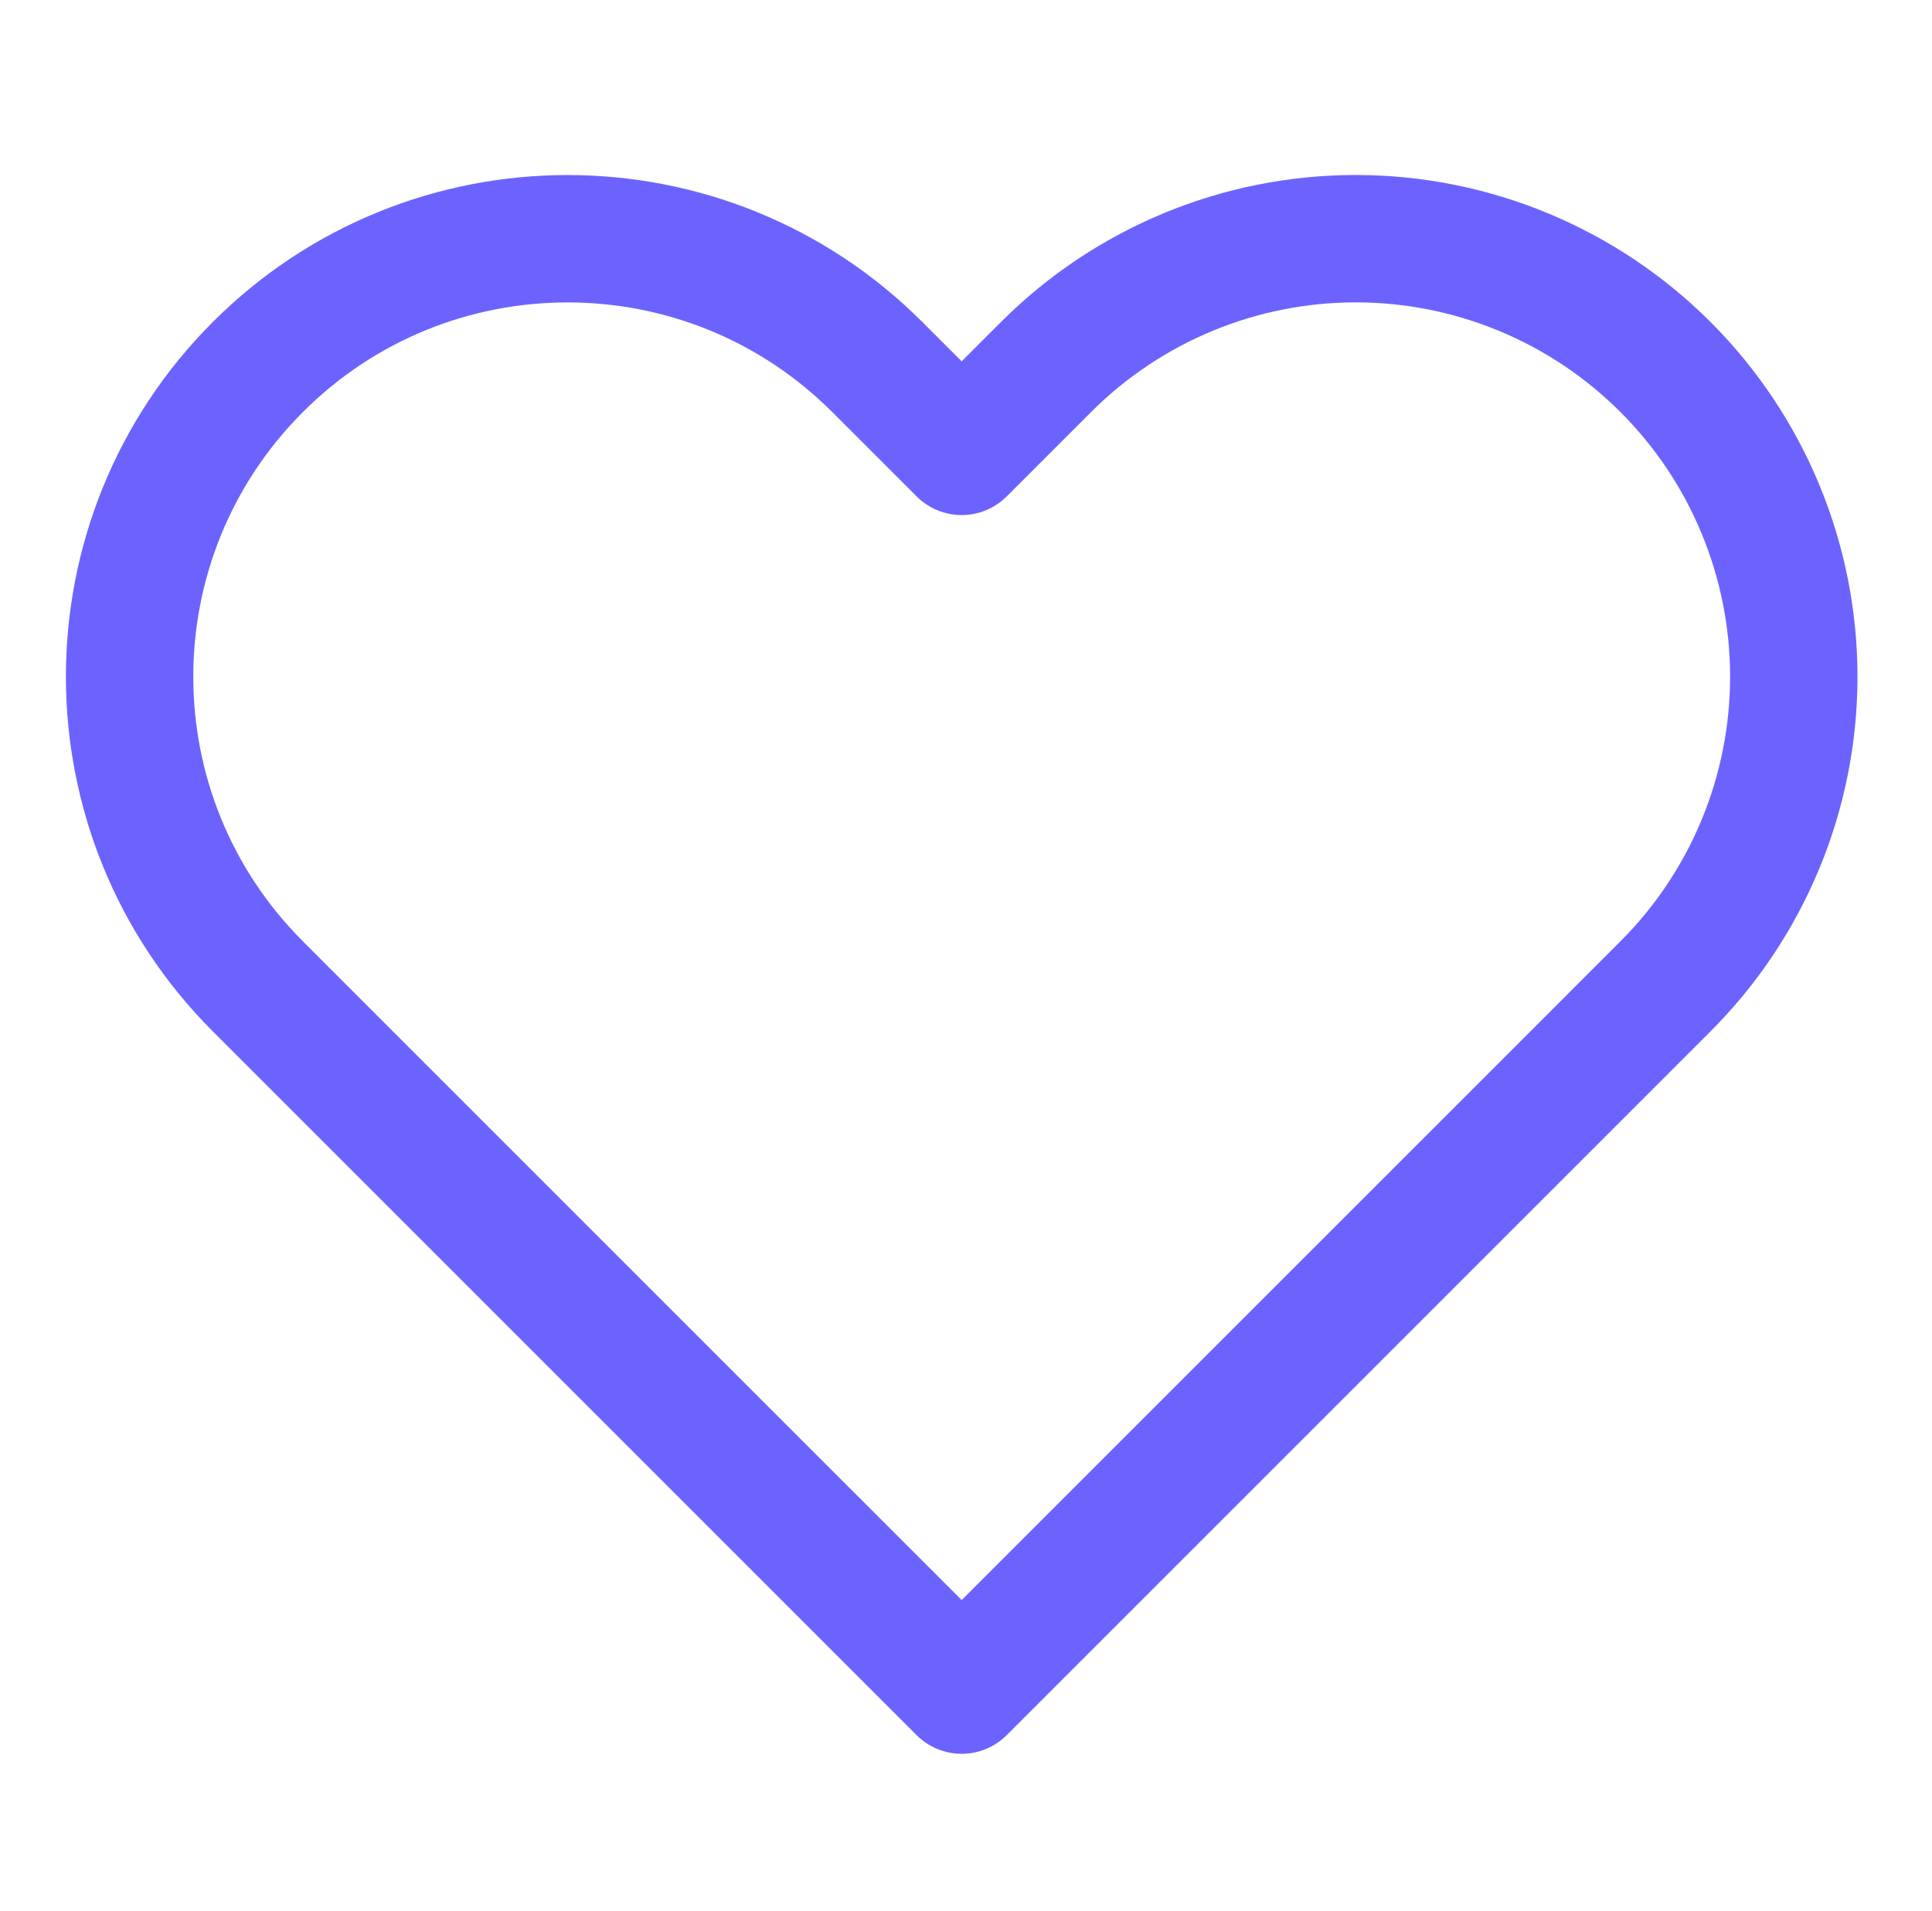
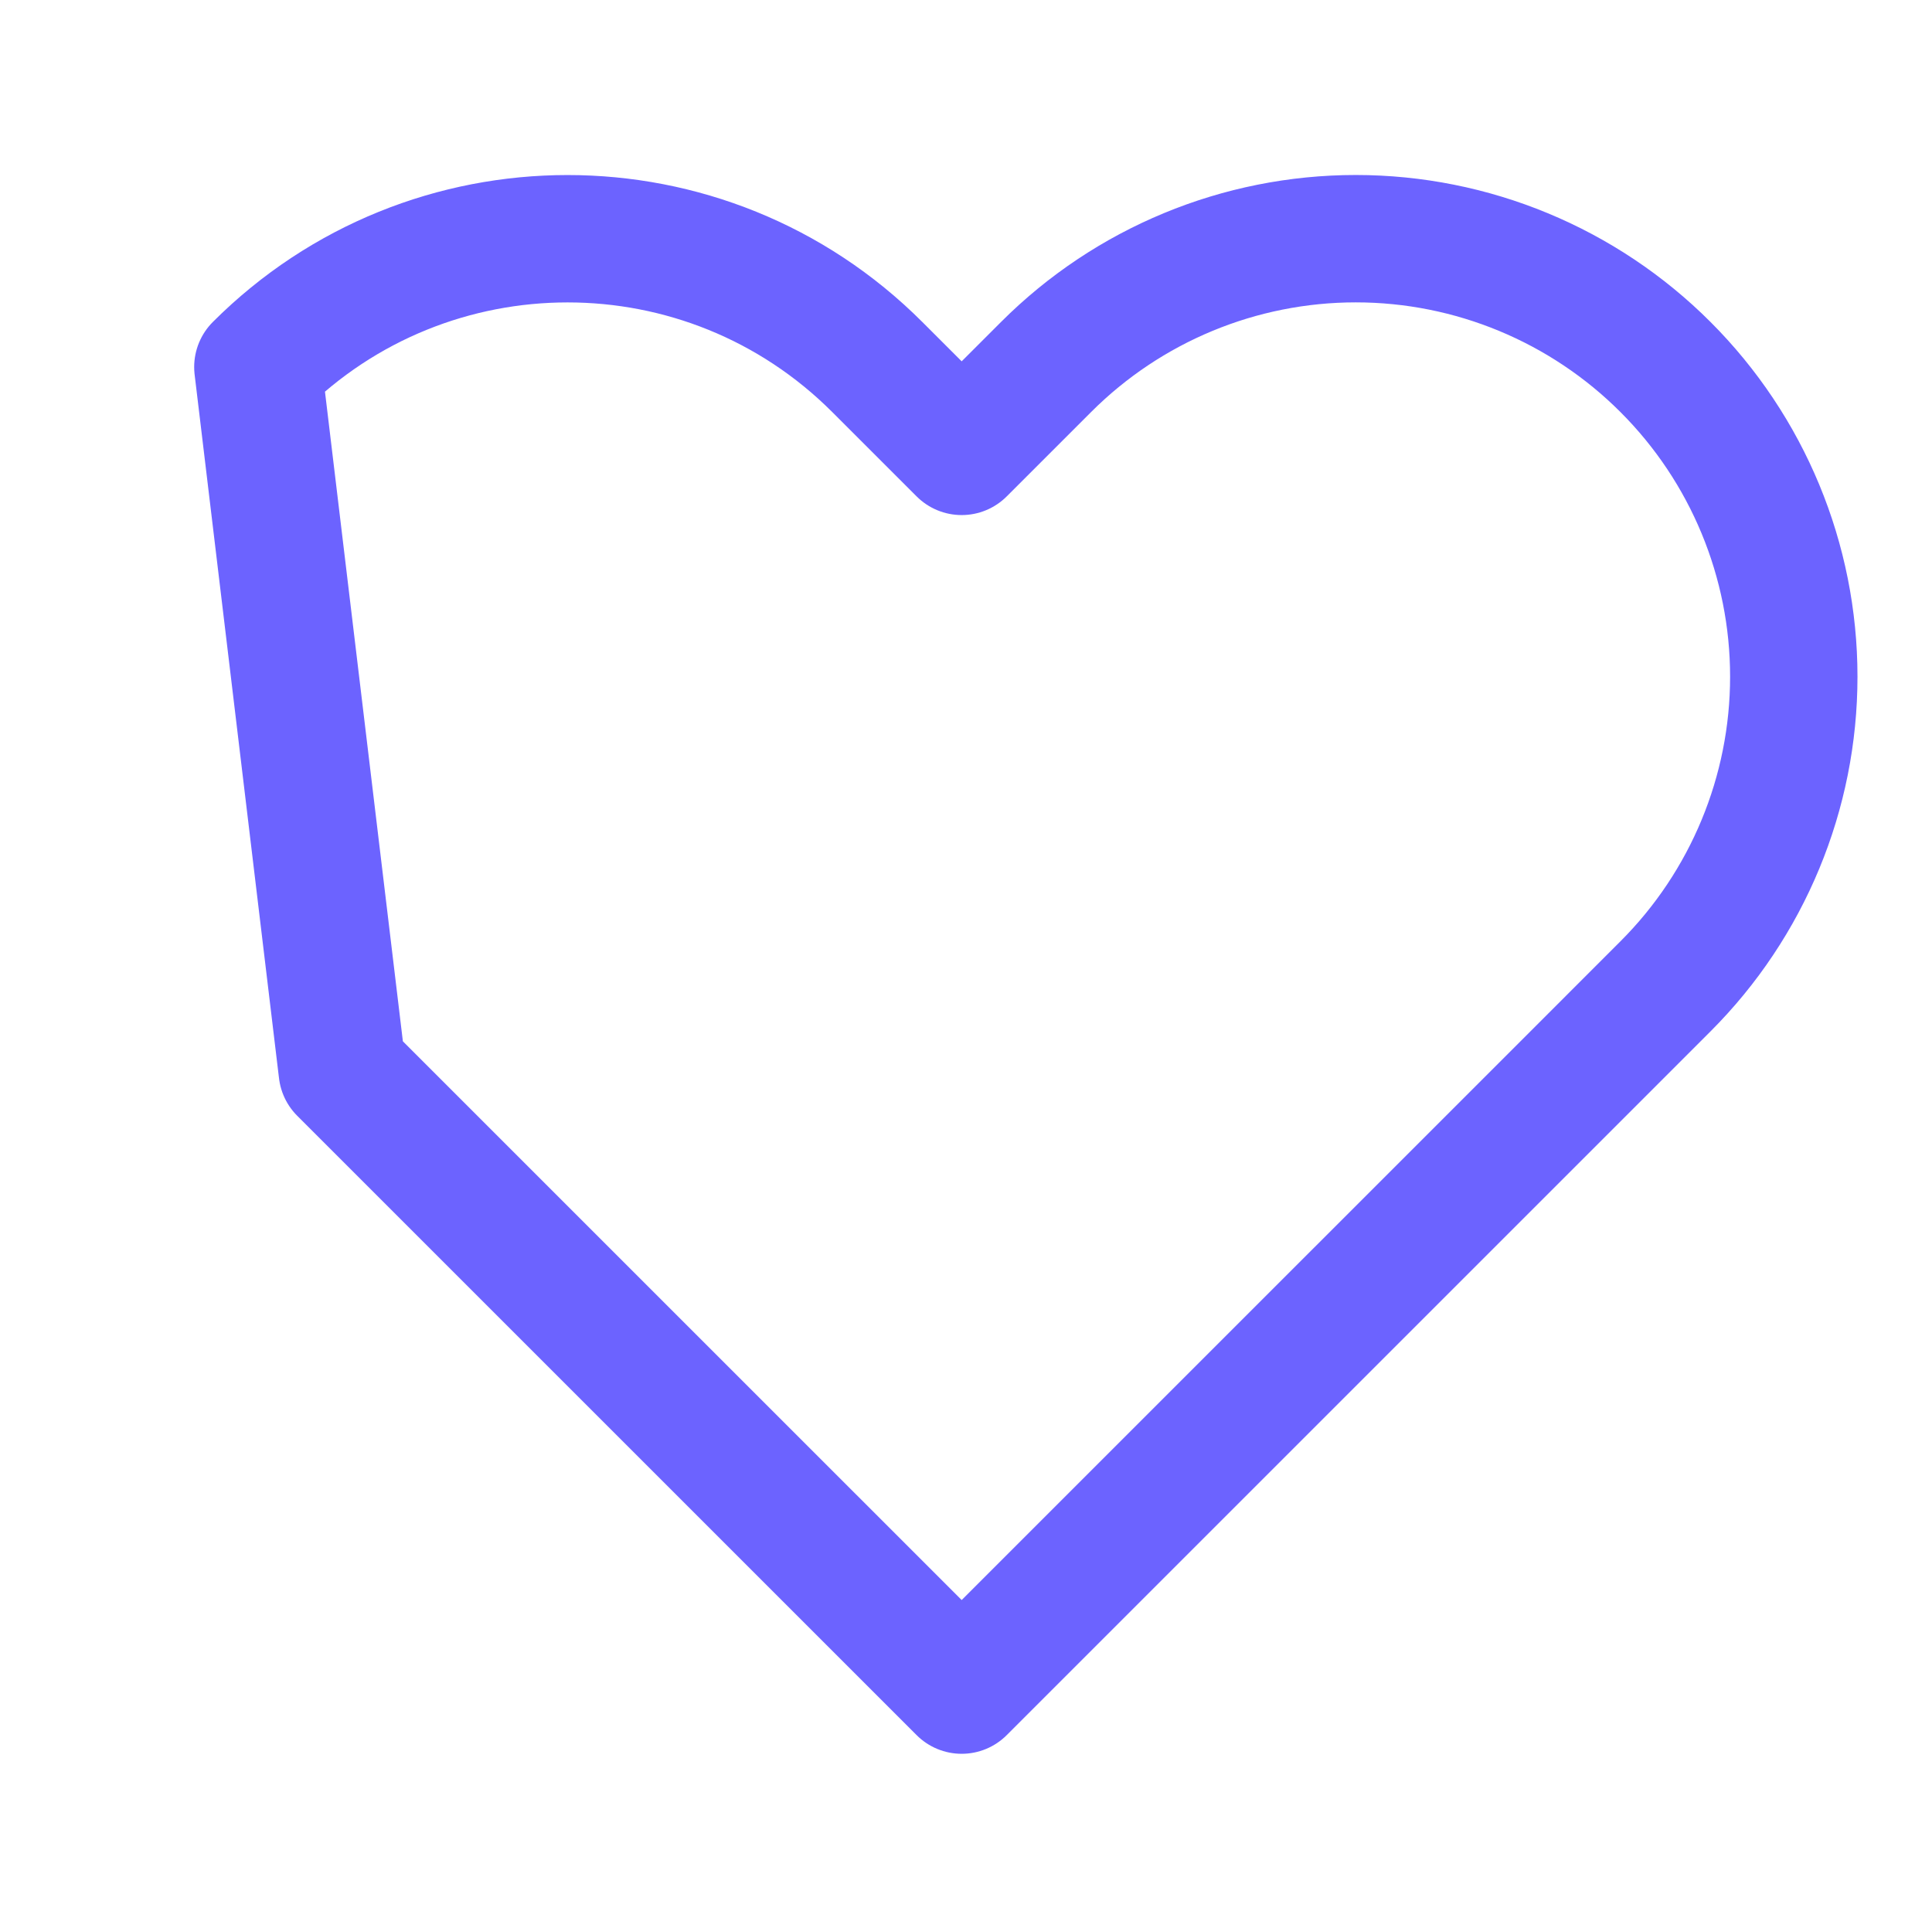
<svg xmlns="http://www.w3.org/2000/svg" width="91" height="90" viewBox="0 0 91 90" fill="none">
-   <path fill-rule="evenodd" clip-rule="evenodd" d="M78.446 17.288C74.578 13.418 69.33 11.243 63.859 11.243C58.387 11.243 53.139 13.418 49.271 17.288L45.296 21.262L41.321 17.288C33.265 9.231 20.203 9.231 12.146 17.288C4.09 25.344 4.09 38.406 12.146 46.462L16.121 50.438L45.296 79.612L74.471 50.438L78.446 46.462C82.316 42.594 84.49 37.347 84.49 31.875C84.49 26.403 82.316 21.156 78.446 17.288Z" stroke="#6C63FF" stroke-width="6" stroke-linecap="round" stroke-linejoin="round" />
+   <path fill-rule="evenodd" clip-rule="evenodd" d="M78.446 17.288C74.578 13.418 69.33 11.243 63.859 11.243C58.387 11.243 53.139 13.418 49.271 17.288L45.296 21.262L41.321 17.288C33.265 9.231 20.203 9.231 12.146 17.288L16.121 50.438L45.296 79.612L74.471 50.438L78.446 46.462C82.316 42.594 84.49 37.347 84.49 31.875C84.49 26.403 82.316 21.156 78.446 17.288Z" stroke="#6C63FF" stroke-width="6" stroke-linecap="round" stroke-linejoin="round" />
</svg>